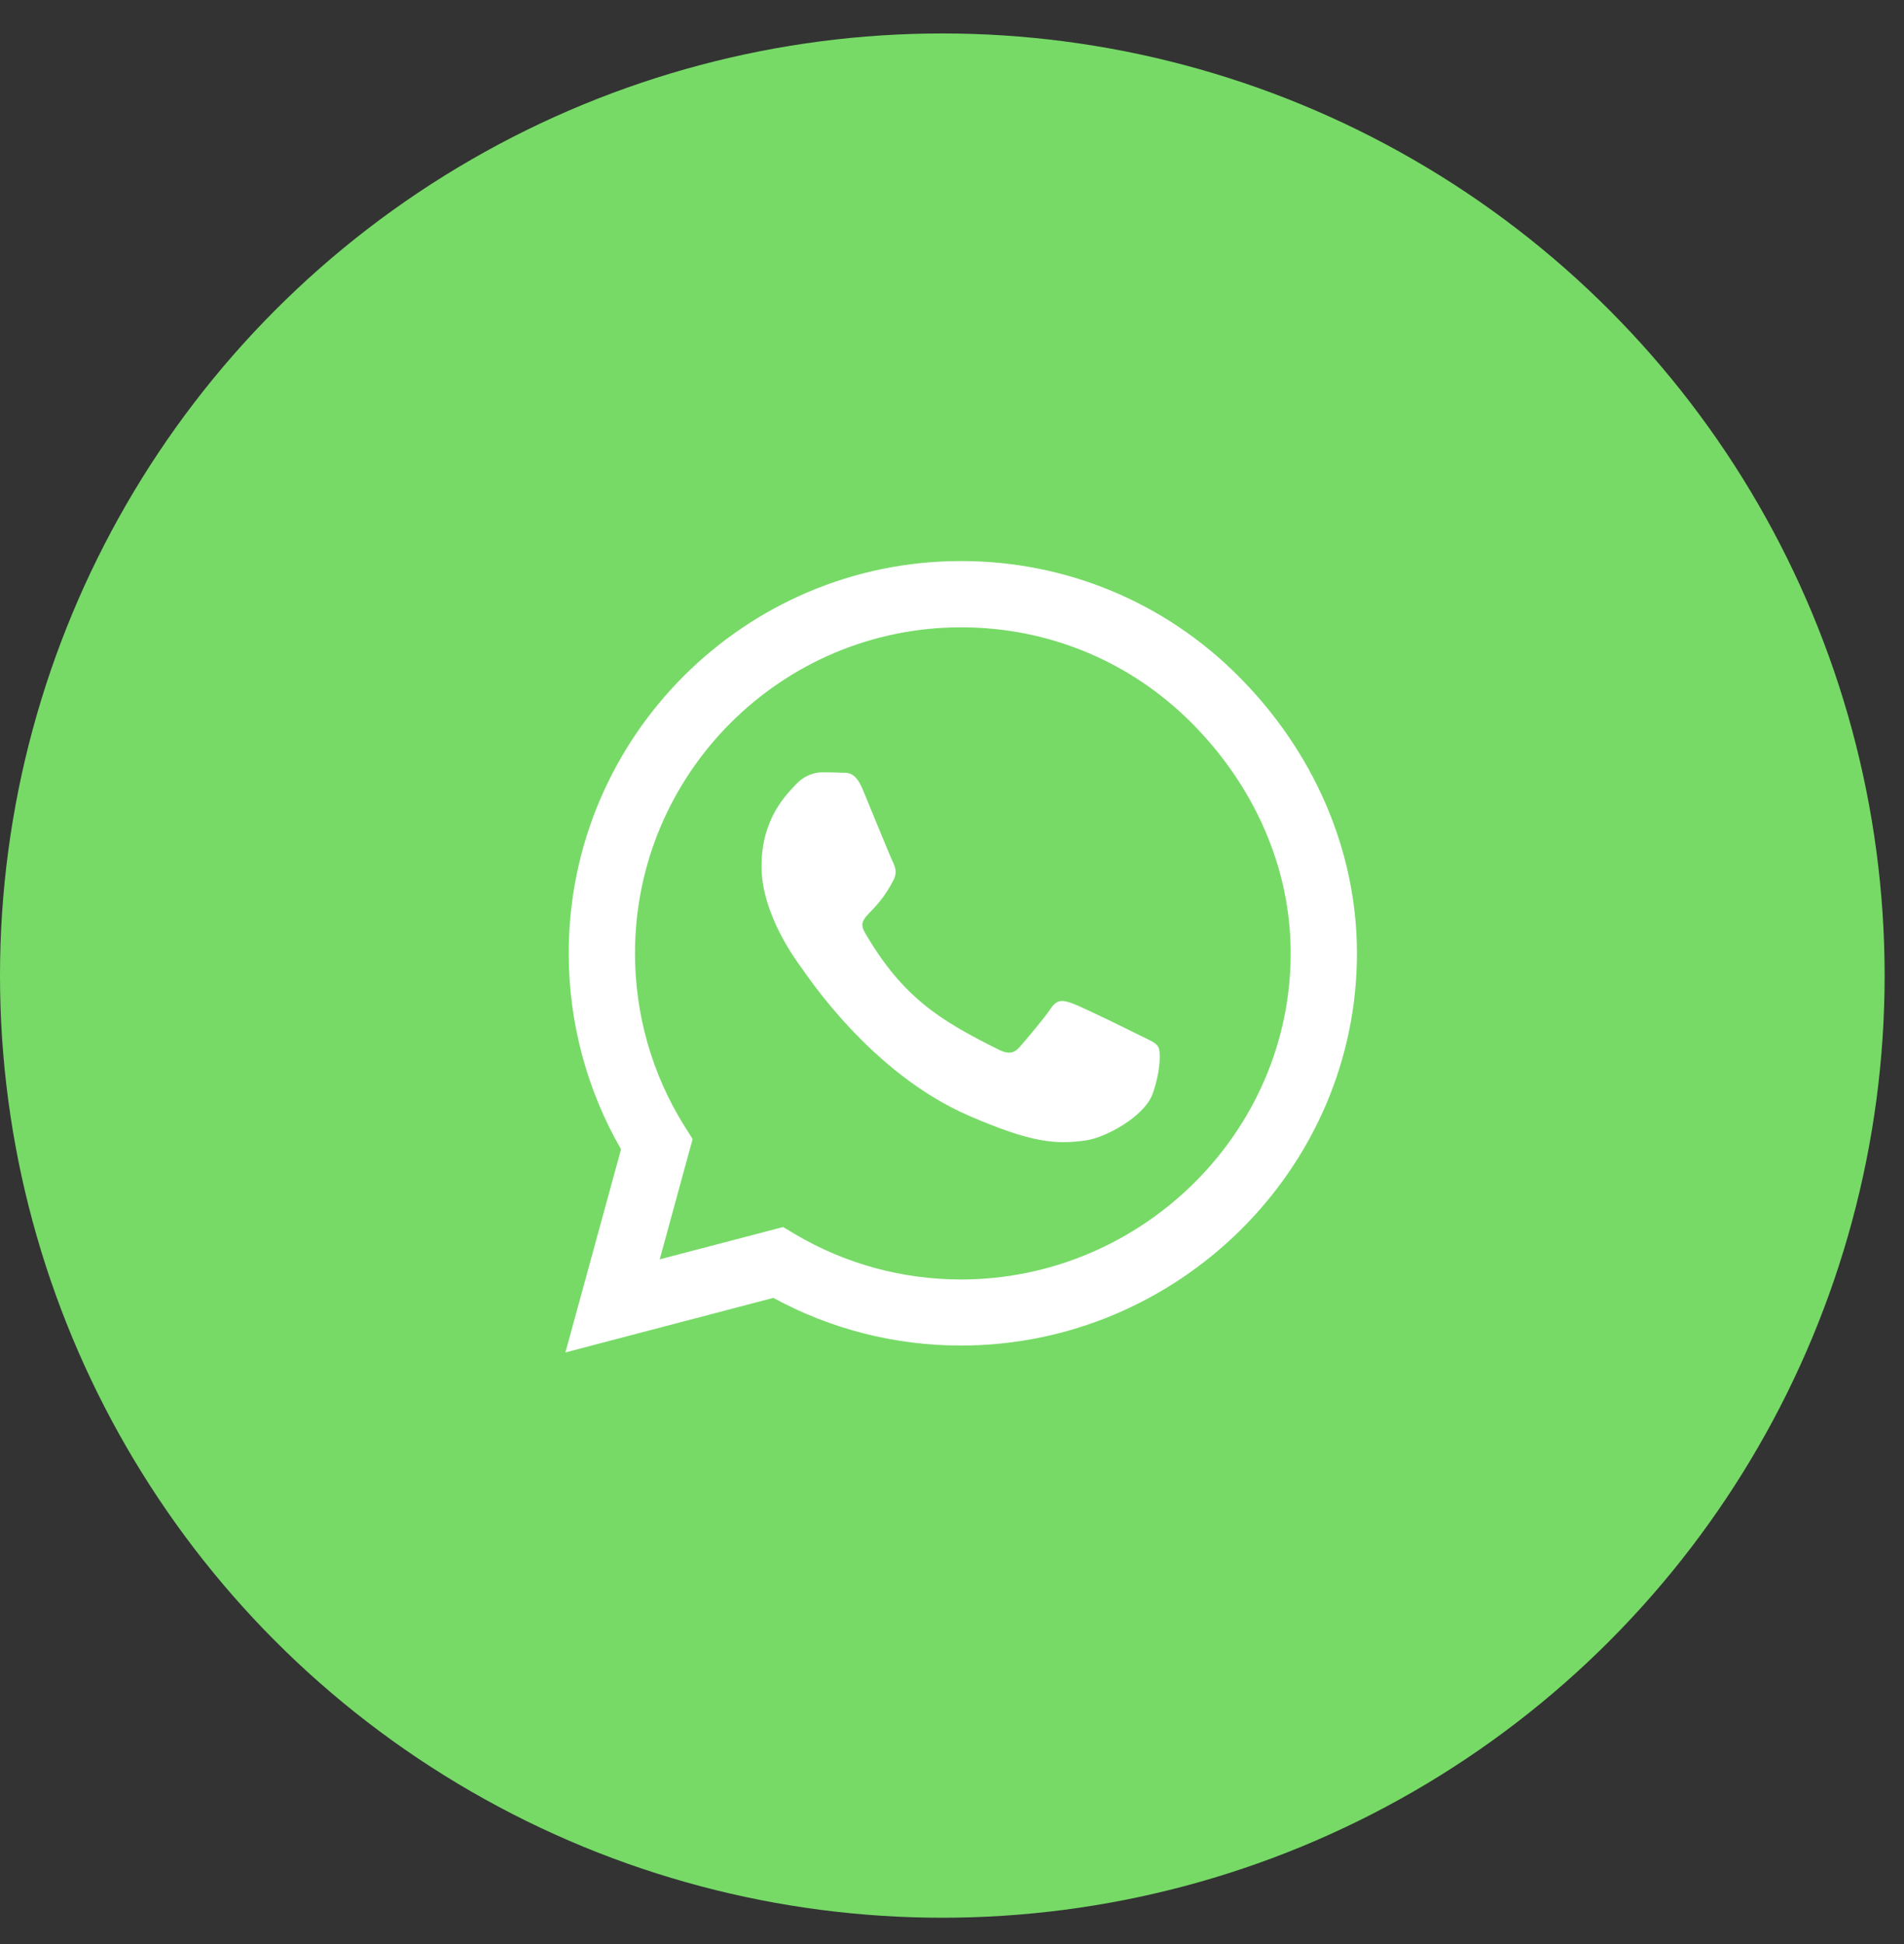
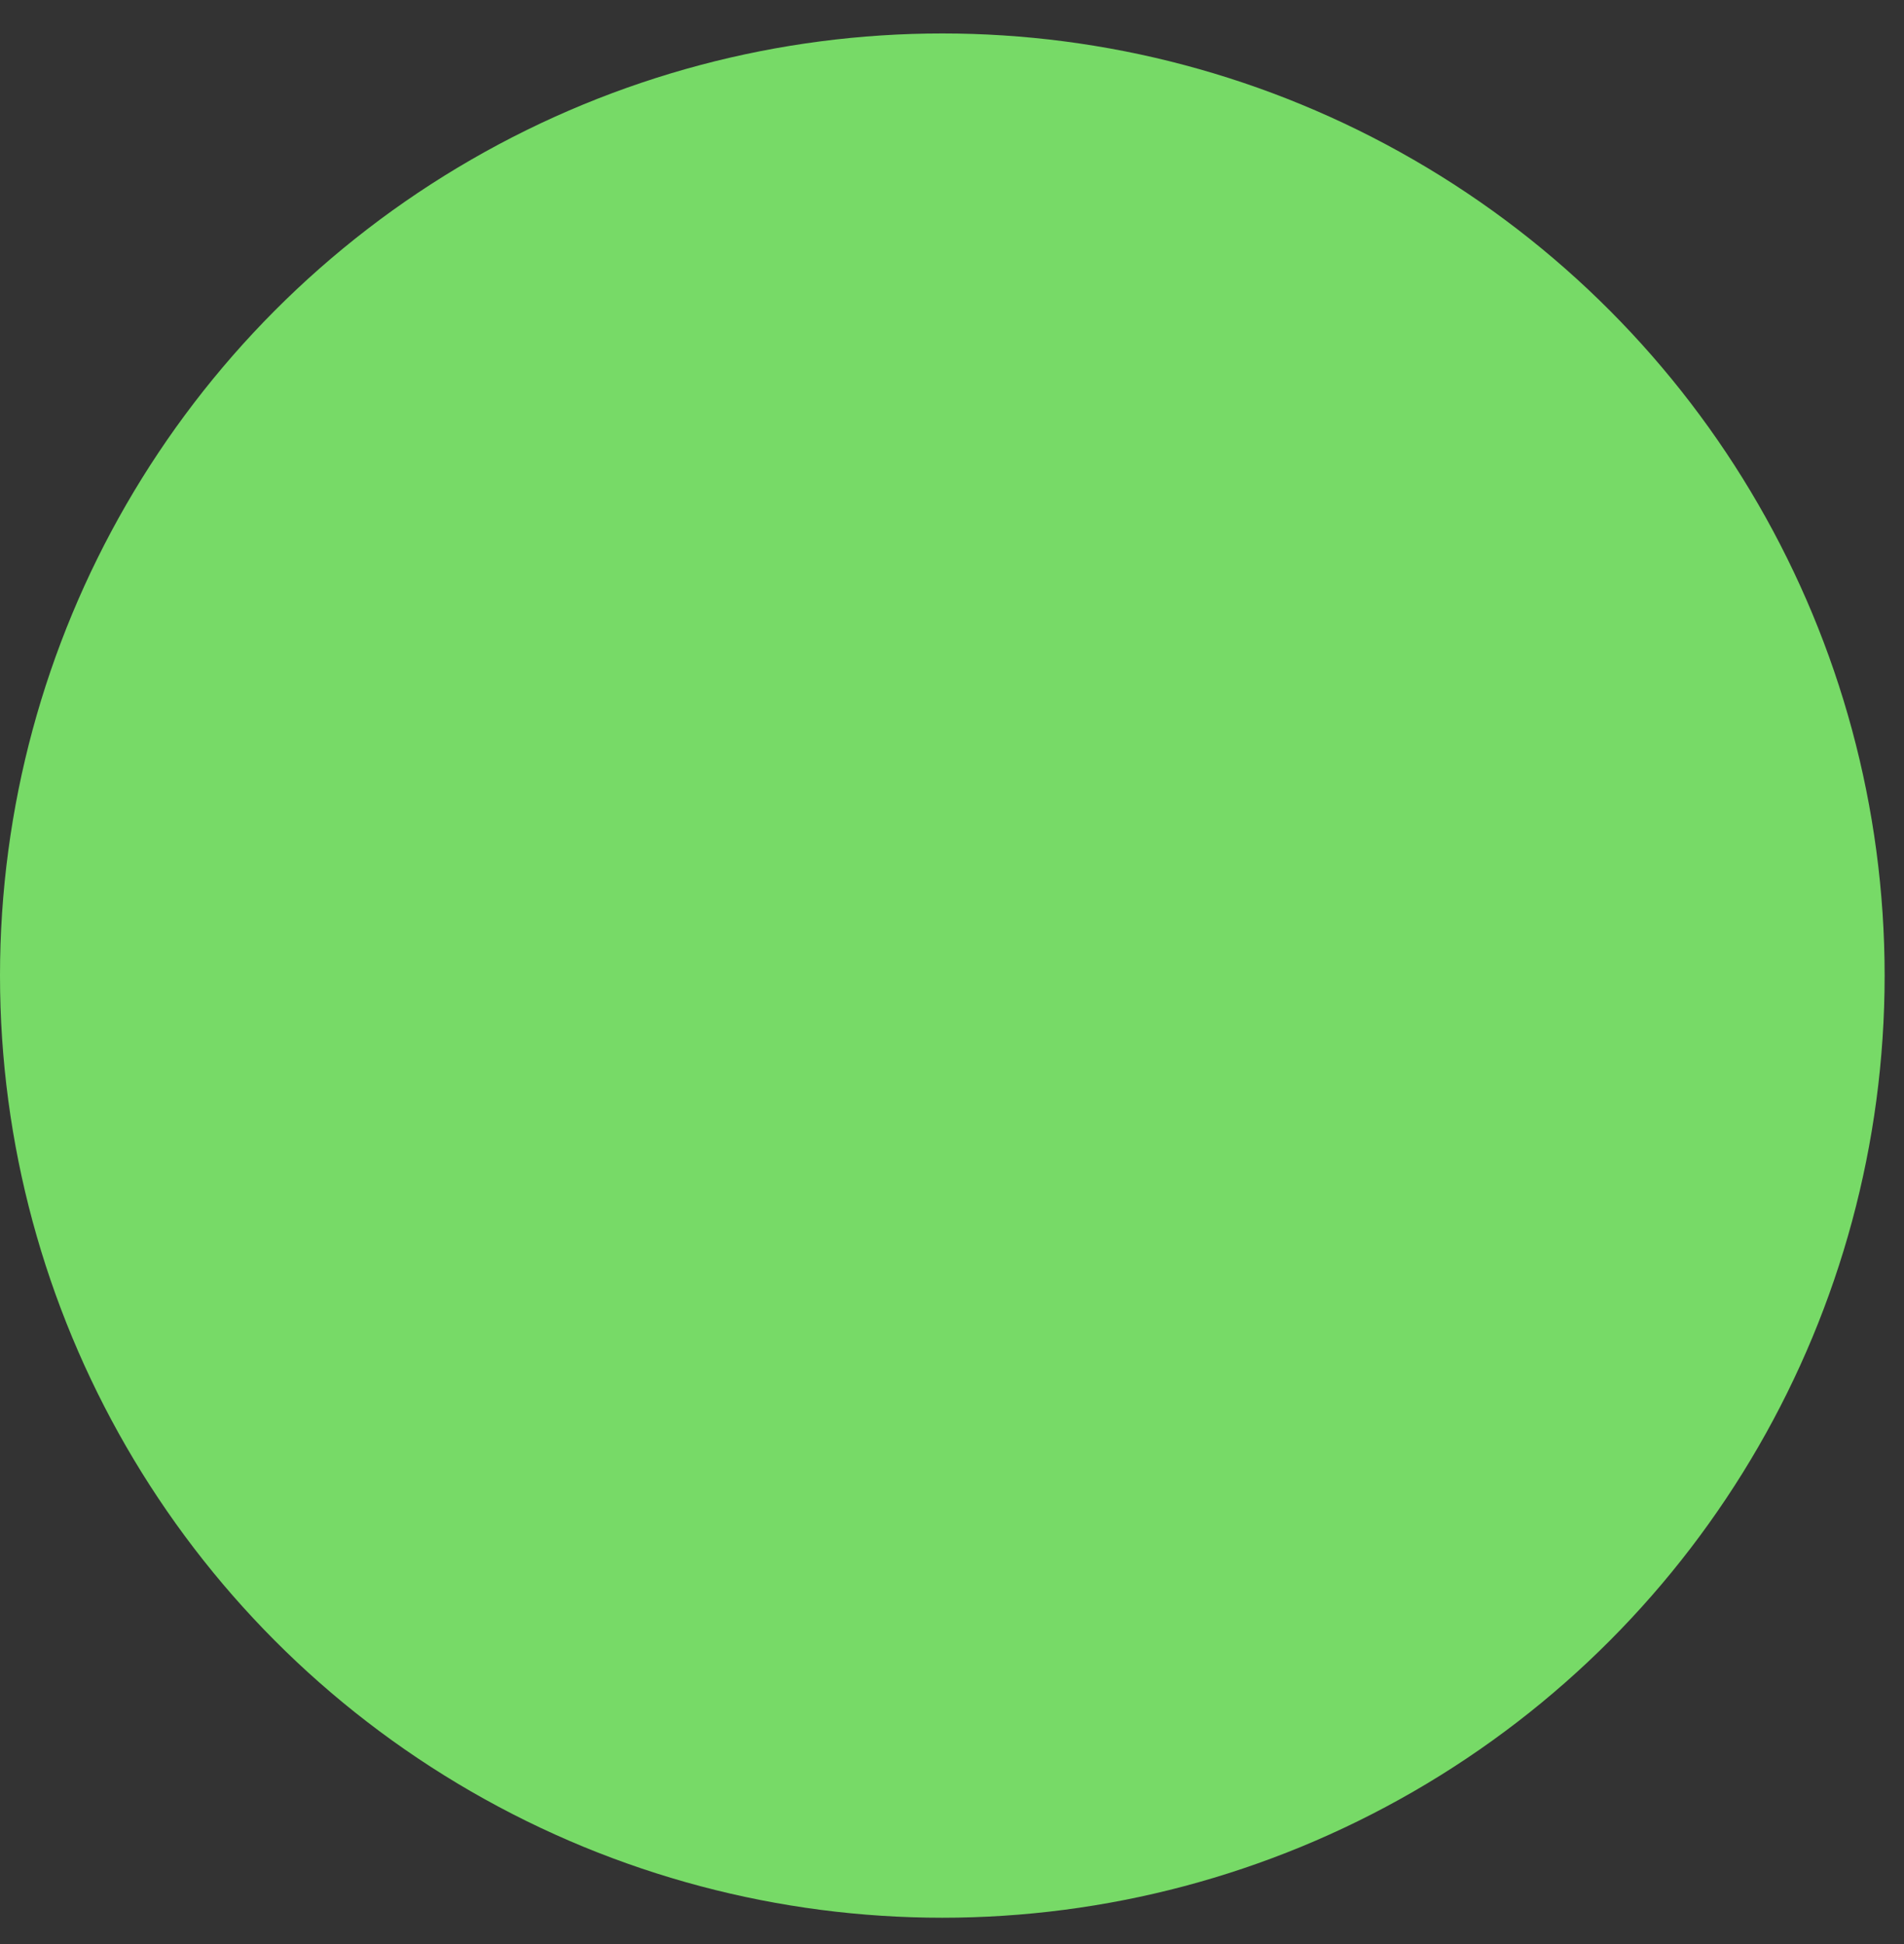
<svg xmlns="http://www.w3.org/2000/svg" width="47" height="48" viewBox="0 0 47 48" fill="none">
  <rect x="0" y="0" width="47" height="48" fill="#333333" stroke="none" />
  <circle cx="23.261" cy="24.087" r="23.261" fill="#77DA67" />
-   <path d="M30.569 16.692C28.742 14.86 26.308 13.852 23.722 13.852C18.383 13.852 14.039 18.196 14.039 23.535C14.039 25.24 14.484 26.906 15.33 28.376L13.957 33.391L19.09 32.044C20.503 32.816 22.095 33.221 23.717 33.221H23.722C29.056 33.221 33.496 28.877 33.496 23.539C33.496 20.953 32.397 18.523 30.569 16.692ZM23.722 31.59C22.274 31.59 20.856 31.202 19.622 30.469L19.33 30.295L16.285 31.093L17.097 28.123L16.905 27.817C16.098 26.535 15.675 25.057 15.675 23.535C15.675 19.099 19.286 15.488 23.726 15.488C25.876 15.488 27.896 16.325 29.413 17.847C30.931 19.369 31.864 21.389 31.86 23.539C31.86 27.979 28.157 31.59 23.722 31.59ZM28.136 25.563C27.896 25.441 26.705 24.856 26.483 24.778C26.26 24.695 26.099 24.655 25.937 24.9C25.776 25.144 25.314 25.685 25.17 25.851C25.03 26.012 24.886 26.034 24.646 25.912C23.224 25.201 22.291 24.642 21.354 23.033C21.105 22.606 21.602 22.636 22.064 21.712C22.143 21.55 22.104 21.411 22.043 21.288C21.982 21.166 21.497 19.976 21.297 19.492C21.101 19.021 20.9 19.086 20.752 19.077C20.612 19.069 20.451 19.069 20.289 19.069C20.128 19.069 19.866 19.13 19.644 19.369C19.421 19.614 18.798 20.198 18.798 21.389C18.798 22.579 19.666 23.731 19.783 23.892C19.905 24.054 21.489 26.496 23.918 27.547C25.453 28.21 26.055 28.267 26.823 28.153C27.289 28.084 28.253 27.569 28.454 27.002C28.654 26.435 28.654 25.951 28.593 25.851C28.537 25.741 28.375 25.68 28.136 25.563Z" fill="white" />
</svg>